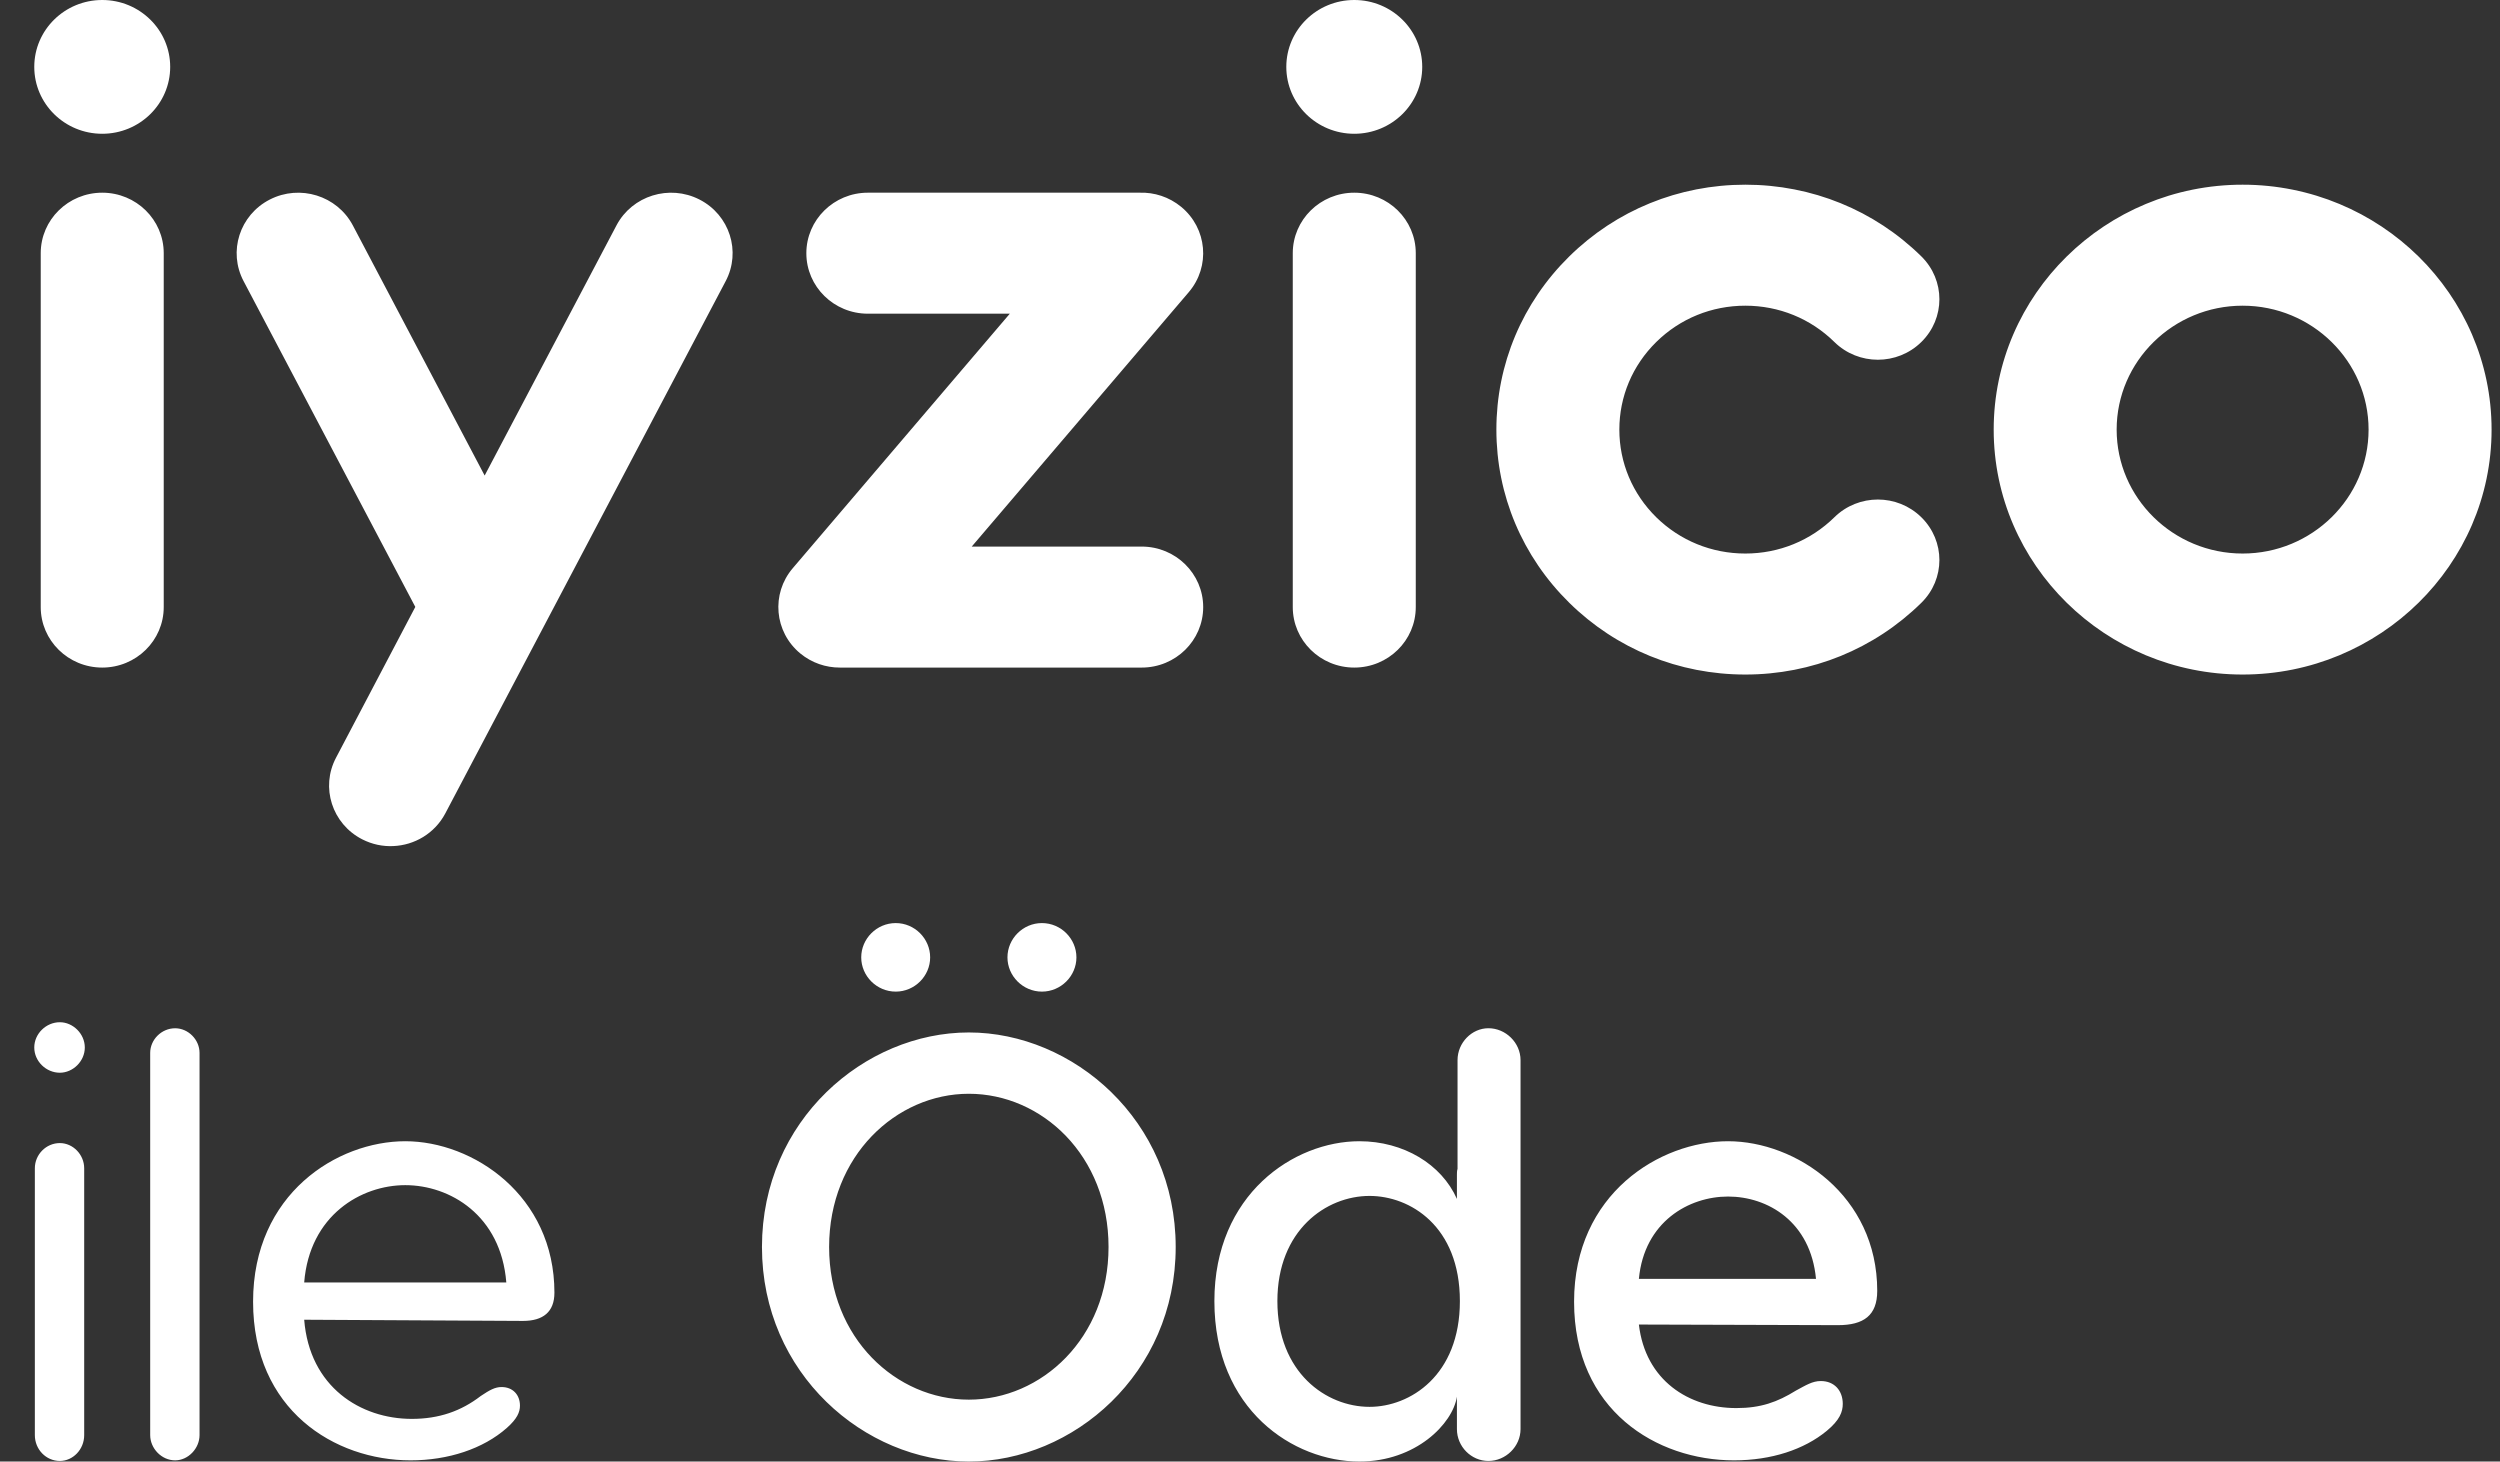
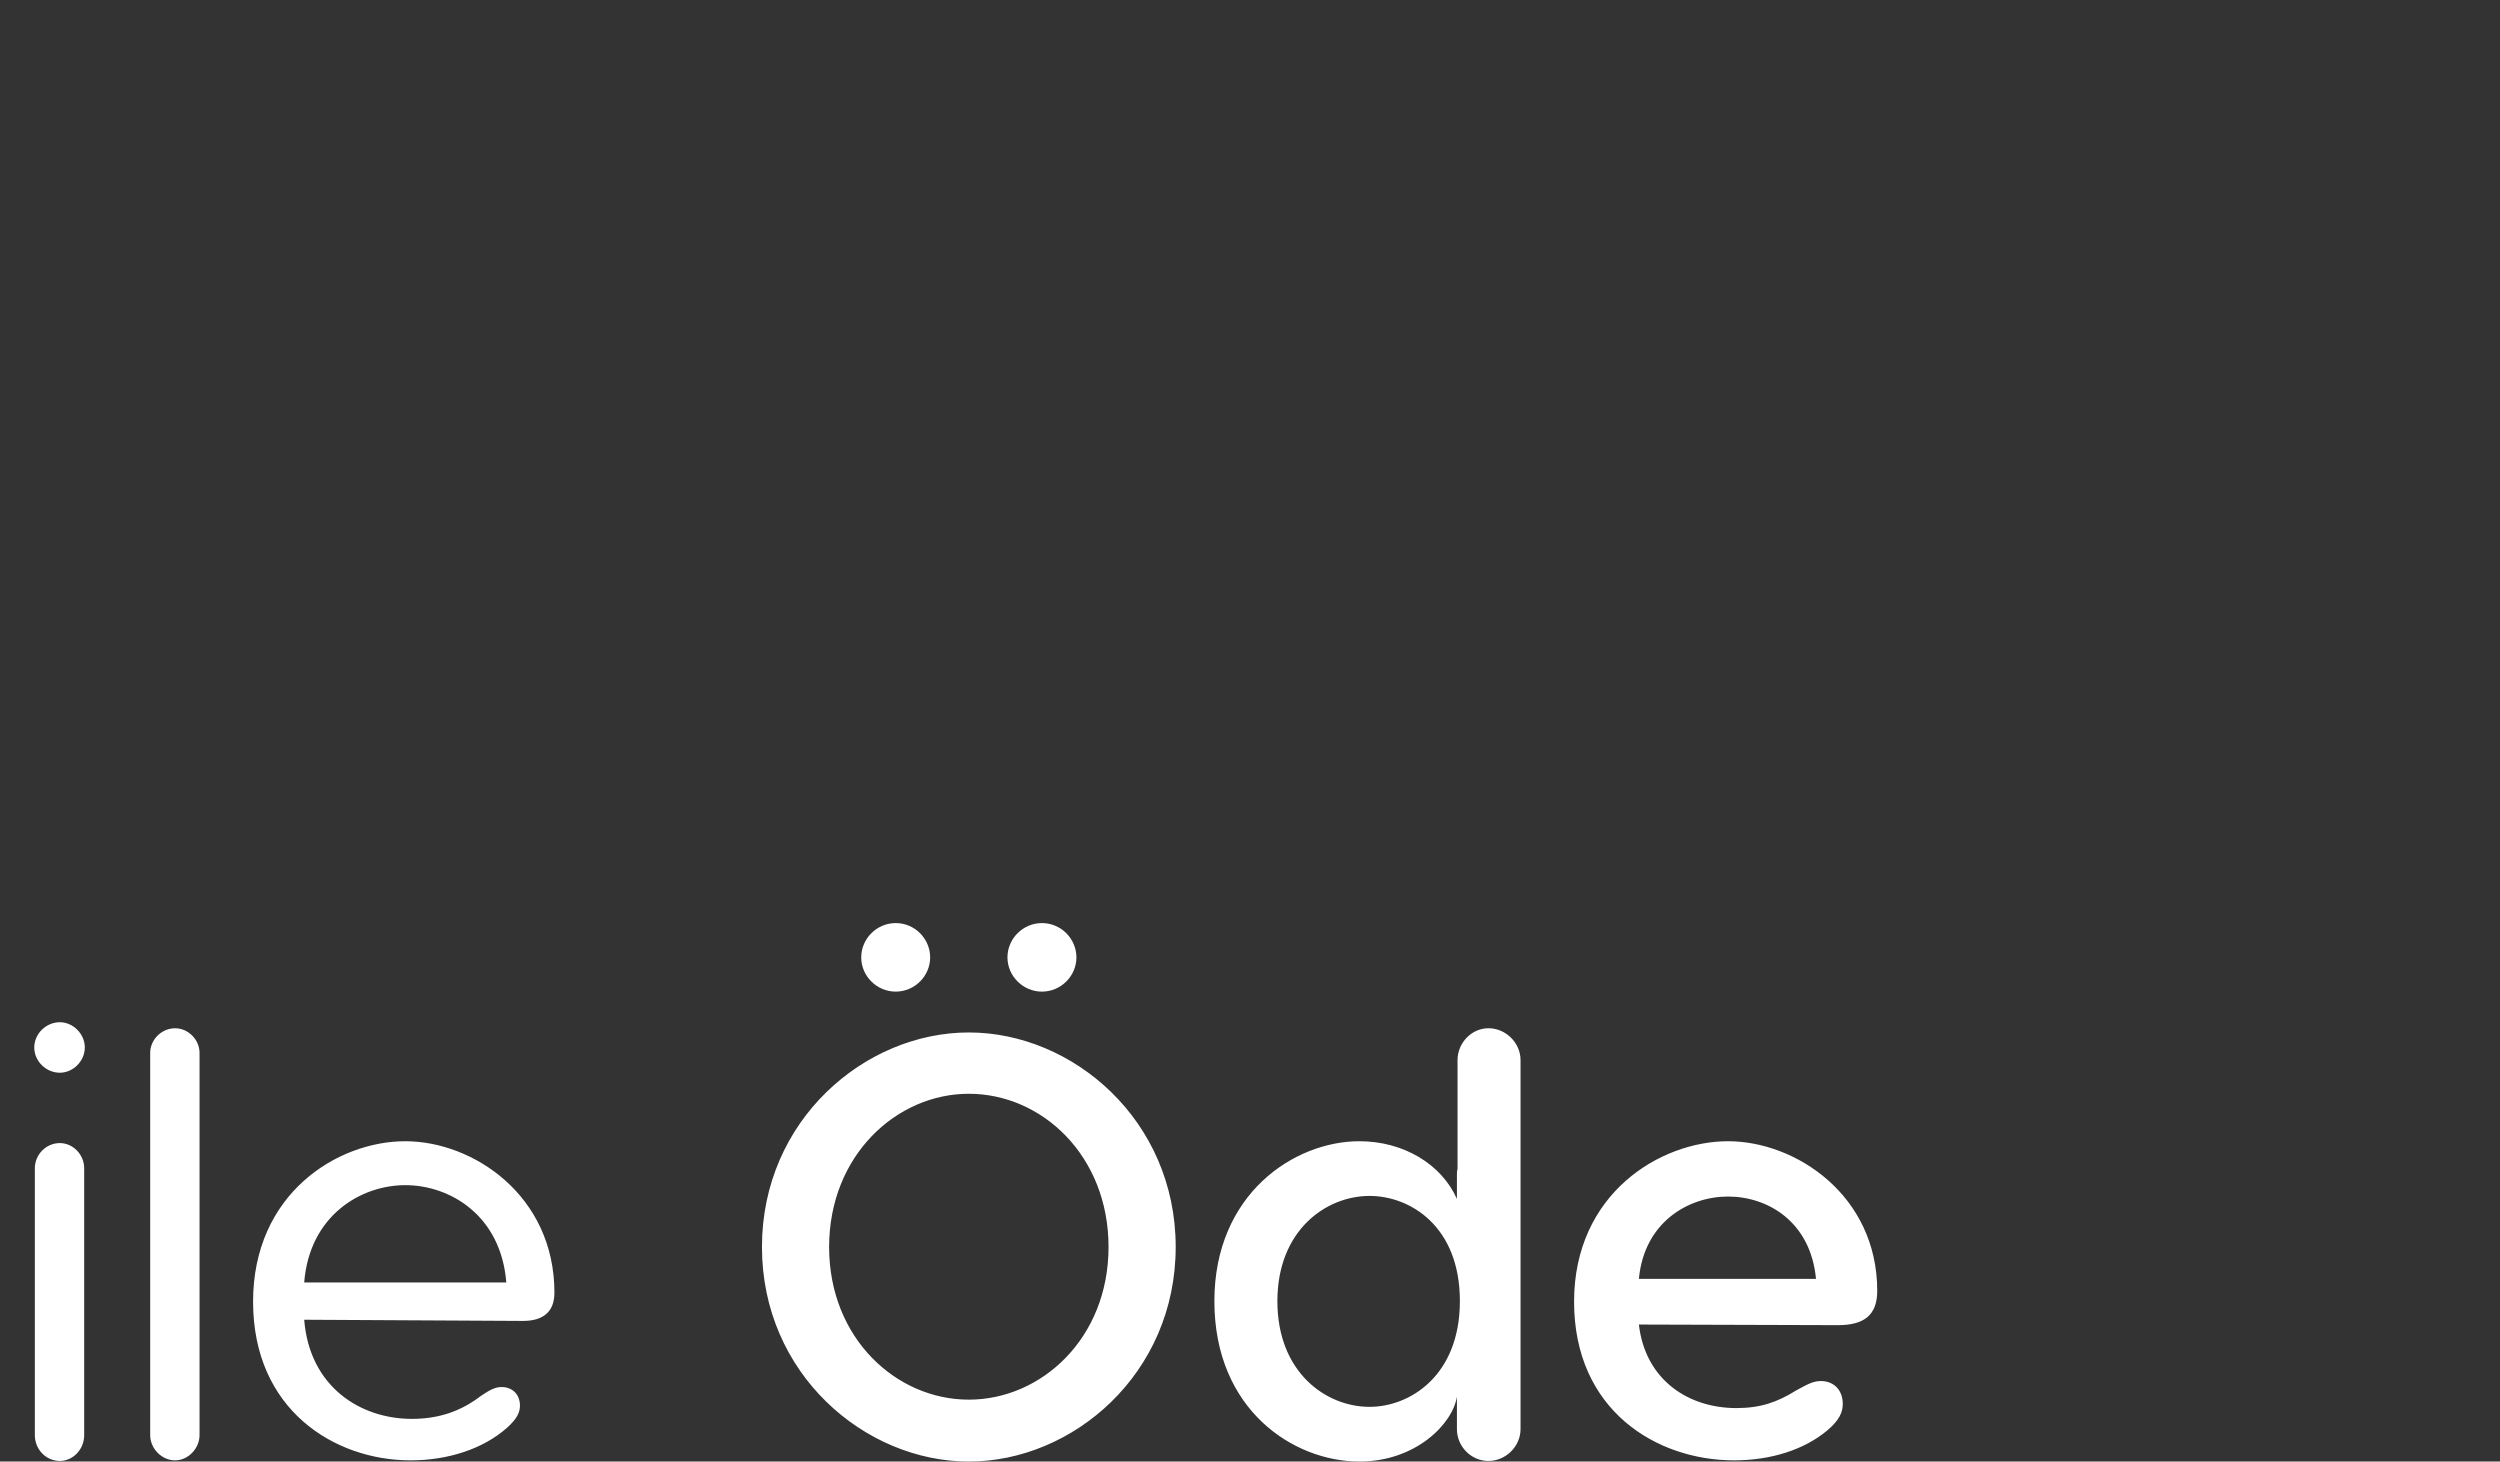
<svg xmlns="http://www.w3.org/2000/svg" width="65" height="38" viewBox="0 0 65 38" fill="none">
  <rect x="0" y="0" width="65" height="38" fill="#333333" stroke="none" />
-   <path fill-rule="evenodd" clip-rule="evenodd" d="M7.015 5.188C7.798 4.787 8.763 5.087 9.172 5.857L12.601 12.364L16.03 5.857C16.438 5.087 17.404 4.787 18.187 5.188C18.971 5.589 19.275 6.54 18.867 7.311L11.575 21.154C11.3 21.67 10.776 21.976 10.224 21.998C9.953 22.011 9.675 21.954 9.417 21.822C8.634 21.421 8.329 20.471 8.737 19.7L10.798 15.78L6.334 7.311C5.926 6.54 6.23 5.59 7.015 5.188ZM45.379 4.802C47.107 4.802 48.733 5.464 49.955 6.666C50.581 7.282 50.581 8.278 49.955 8.892C49.33 9.507 48.319 9.507 47.694 8.892C47.075 8.283 46.253 7.948 45.379 7.948C44.503 7.948 43.682 8.283 43.063 8.892C42.444 9.501 42.103 10.31 42.103 11.17C42.103 12.03 42.444 12.839 43.063 13.449C43.682 14.056 44.503 14.392 45.379 14.392C46.253 14.392 47.075 14.056 47.694 13.449C48.319 12.834 49.33 12.834 49.955 13.449C50.581 14.063 50.581 15.059 49.955 15.673C48.733 16.875 47.107 17.538 45.379 17.538C43.649 17.538 42.024 16.875 40.802 15.673C39.579 14.47 38.906 12.871 38.906 11.17C38.906 9.47 39.579 7.869 40.802 6.666C42.024 5.464 43.649 4.802 45.379 4.802ZM58.308 4.802C61.877 4.802 64.781 7.659 64.781 11.17C64.781 14.681 61.877 17.538 58.308 17.538C54.74 17.538 51.836 14.681 51.836 11.17C51.836 7.659 54.74 4.802 58.308 4.802ZM2.658 5.01C3.541 5.01 4.257 5.714 4.257 6.583V15.784C4.257 16.653 3.541 17.357 2.658 17.357C1.775 17.357 1.059 16.653 1.059 15.784V6.583C1.059 5.714 1.775 5.01 2.658 5.01ZM29.629 5.01C30.01 4.997 30.396 5.119 30.711 5.378C31.388 5.937 31.476 6.929 30.909 7.595L25.265 14.211H29.684C30.567 14.211 31.283 14.916 31.283 15.784C31.283 16.653 30.567 17.357 29.684 17.357H21.836C21.472 17.357 21.108 17.237 20.808 16.99C20.131 16.431 20.044 15.439 20.611 14.774L26.255 8.156H22.564C21.682 8.156 20.965 7.452 20.965 6.584C20.965 5.715 21.682 5.01 22.564 5.01H29.629ZM35.211 5.01C36.094 5.01 36.81 5.714 36.81 6.583V15.784C36.81 16.653 36.094 17.357 35.211 17.357C34.328 17.357 33.612 16.653 33.612 15.784V6.583C33.612 5.714 34.328 5.01 35.211 5.01ZM58.308 7.948C56.503 7.948 55.033 9.394 55.033 11.17C55.033 12.946 56.503 14.392 58.308 14.392C60.114 14.392 61.583 12.946 61.583 11.17C61.583 9.394 60.114 7.948 58.308 7.948ZM2.658 0C3.633 0 4.425 0.779 4.425 1.739C4.425 2.699 3.633 3.478 2.658 3.478C1.682 3.478 0.891 2.699 0.891 1.739C0.891 0.779 1.682 0 2.658 0ZM35.211 0C36.187 0 36.978 0.779 36.978 1.739C36.978 2.699 36.187 3.478 35.211 3.478C34.235 3.478 33.444 2.699 33.444 1.739C33.444 0.779 34.235 0 35.211 0Z" fill="white" />
  <path fill-rule="evenodd" clip-rule="evenodd" d="M25.189 26.844C27.895 26.844 30.568 29.125 30.568 32.422C30.568 35.72 27.895 38 25.189 38C22.485 38 19.811 35.72 19.811 32.422C19.811 29.125 22.485 26.844 25.189 26.844ZM38.699 26.734C39.147 26.734 39.534 27.11 39.534 27.563V37.157C39.534 37.61 39.147 37.985 38.699 37.985C38.251 37.985 37.88 37.61 37.88 37.157V36.313C37.772 37.016 36.813 38 35.345 38C33.63 38 31.574 36.656 31.574 33.829C31.574 31.047 33.645 29.672 35.345 29.672C36.489 29.672 37.478 30.267 37.88 31.172V30.547C37.88 30.5 37.88 30.438 37.896 30.391V27.563C37.896 27.11 38.267 26.734 38.699 26.734ZM1.556 29.72C1.895 29.72 2.189 30.016 2.189 30.376V37.313C2.189 37.688 1.895 37.985 1.556 37.985C1.2 37.985 0.906 37.688 0.906 37.313V30.376C0.906 30.016 1.2 29.72 1.556 29.72ZM4.554 26.735C4.895 26.735 5.188 27.032 5.188 27.375V37.313C5.188 37.657 4.895 37.969 4.554 37.969C4.198 37.969 3.905 37.657 3.905 37.313V27.375C3.905 27.032 4.198 26.735 4.554 26.735ZM10.537 29.672C12.298 29.672 14.415 31.079 14.415 33.61C14.415 34.109 14.122 34.344 13.597 34.344L7.909 34.313C8.048 36.063 9.377 36.891 10.706 36.891C11.417 36.891 11.989 36.688 12.498 36.297C12.731 36.141 12.87 36.063 13.04 36.063C13.334 36.063 13.519 36.266 13.519 36.547C13.519 36.719 13.442 36.891 13.179 37.125C12.561 37.672 11.649 37.969 10.675 37.969C8.697 37.969 6.58 36.656 6.58 33.844C6.58 31.032 8.774 29.672 10.537 29.672ZM44.929 29.672C46.691 29.672 48.808 31.079 48.808 33.563C48.808 34.204 48.453 34.454 47.788 34.454L42.611 34.438C42.78 35.891 43.909 36.61 45.145 36.61C45.779 36.61 46.212 36.454 46.691 36.157C46.953 36.016 47.123 35.907 47.34 35.907C47.695 35.907 47.912 36.157 47.912 36.501C47.912 36.704 47.835 36.922 47.495 37.203C46.907 37.688 46.057 37.969 45.083 37.969C43.075 37.969 40.926 36.672 40.926 33.844C40.926 31.032 43.167 29.672 44.929 29.672ZM35.608 31.094C34.48 31.094 33.212 31.985 33.212 33.829C33.212 35.688 34.48 36.578 35.608 36.578C36.659 36.578 37.957 35.766 37.957 33.829C37.957 31.876 36.659 31.094 35.608 31.094ZM25.189 28.438C23.304 28.438 21.557 30.048 21.557 32.422C21.557 34.797 23.304 36.391 25.189 36.391C27.075 36.391 28.822 34.797 28.822 32.422C28.822 30.048 27.09 28.438 25.189 28.438ZM10.537 30.814C9.392 30.814 8.048 31.594 7.909 33.344H13.164C13.025 31.594 11.695 30.814 10.537 30.814ZM44.929 31.11C43.909 31.11 42.75 31.766 42.611 33.251H47.216C47.077 31.766 45.965 31.11 44.929 31.11ZM1.556 26.578C1.895 26.578 2.205 26.875 2.205 27.235C2.205 27.594 1.895 27.891 1.556 27.891C1.2 27.891 0.891 27.594 0.891 27.235C0.891 26.875 1.2 26.578 1.556 26.578ZM27.09 24C27.585 24 27.987 24.406 27.987 24.892C27.987 25.376 27.585 25.782 27.09 25.782C26.596 25.782 26.194 25.376 26.194 24.892C26.194 24.406 26.596 24 27.09 24ZM23.289 24C23.783 24 24.184 24.406 24.184 24.892C24.184 25.376 23.783 25.782 23.289 25.782C22.794 25.782 22.392 25.376 22.392 24.892C22.392 24.406 22.794 24 23.289 24Z" fill="white" />
</svg>